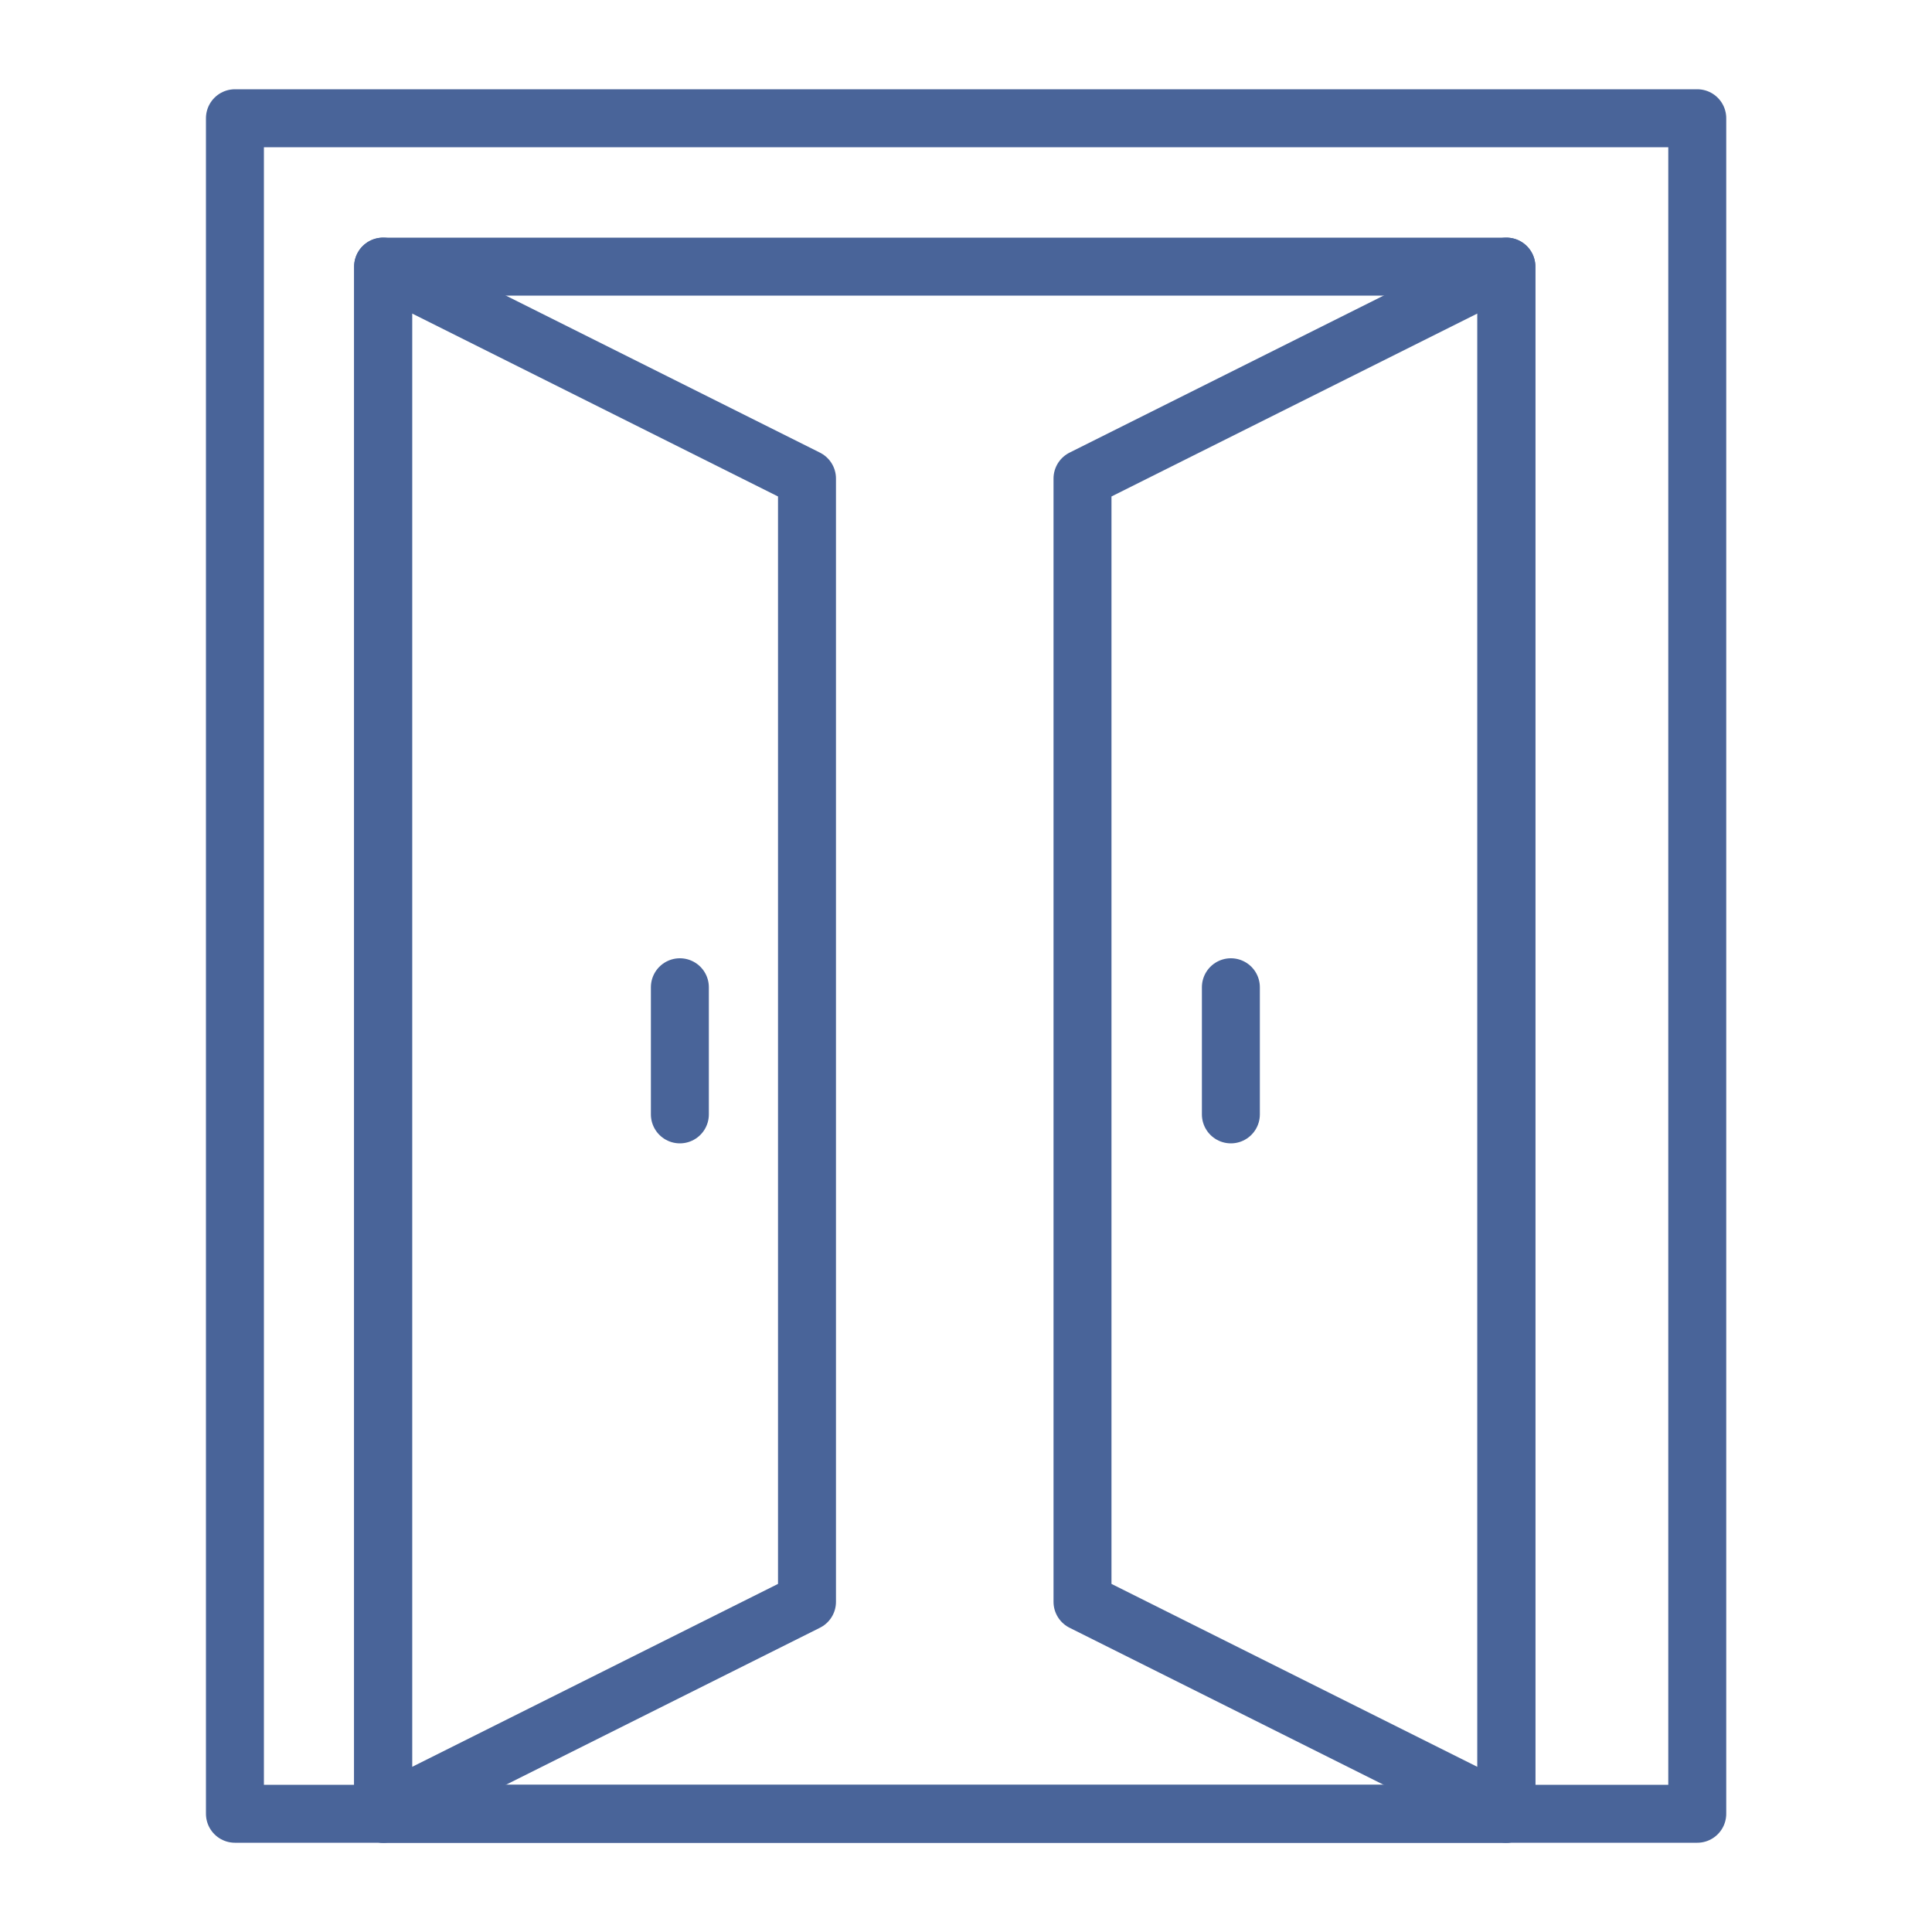
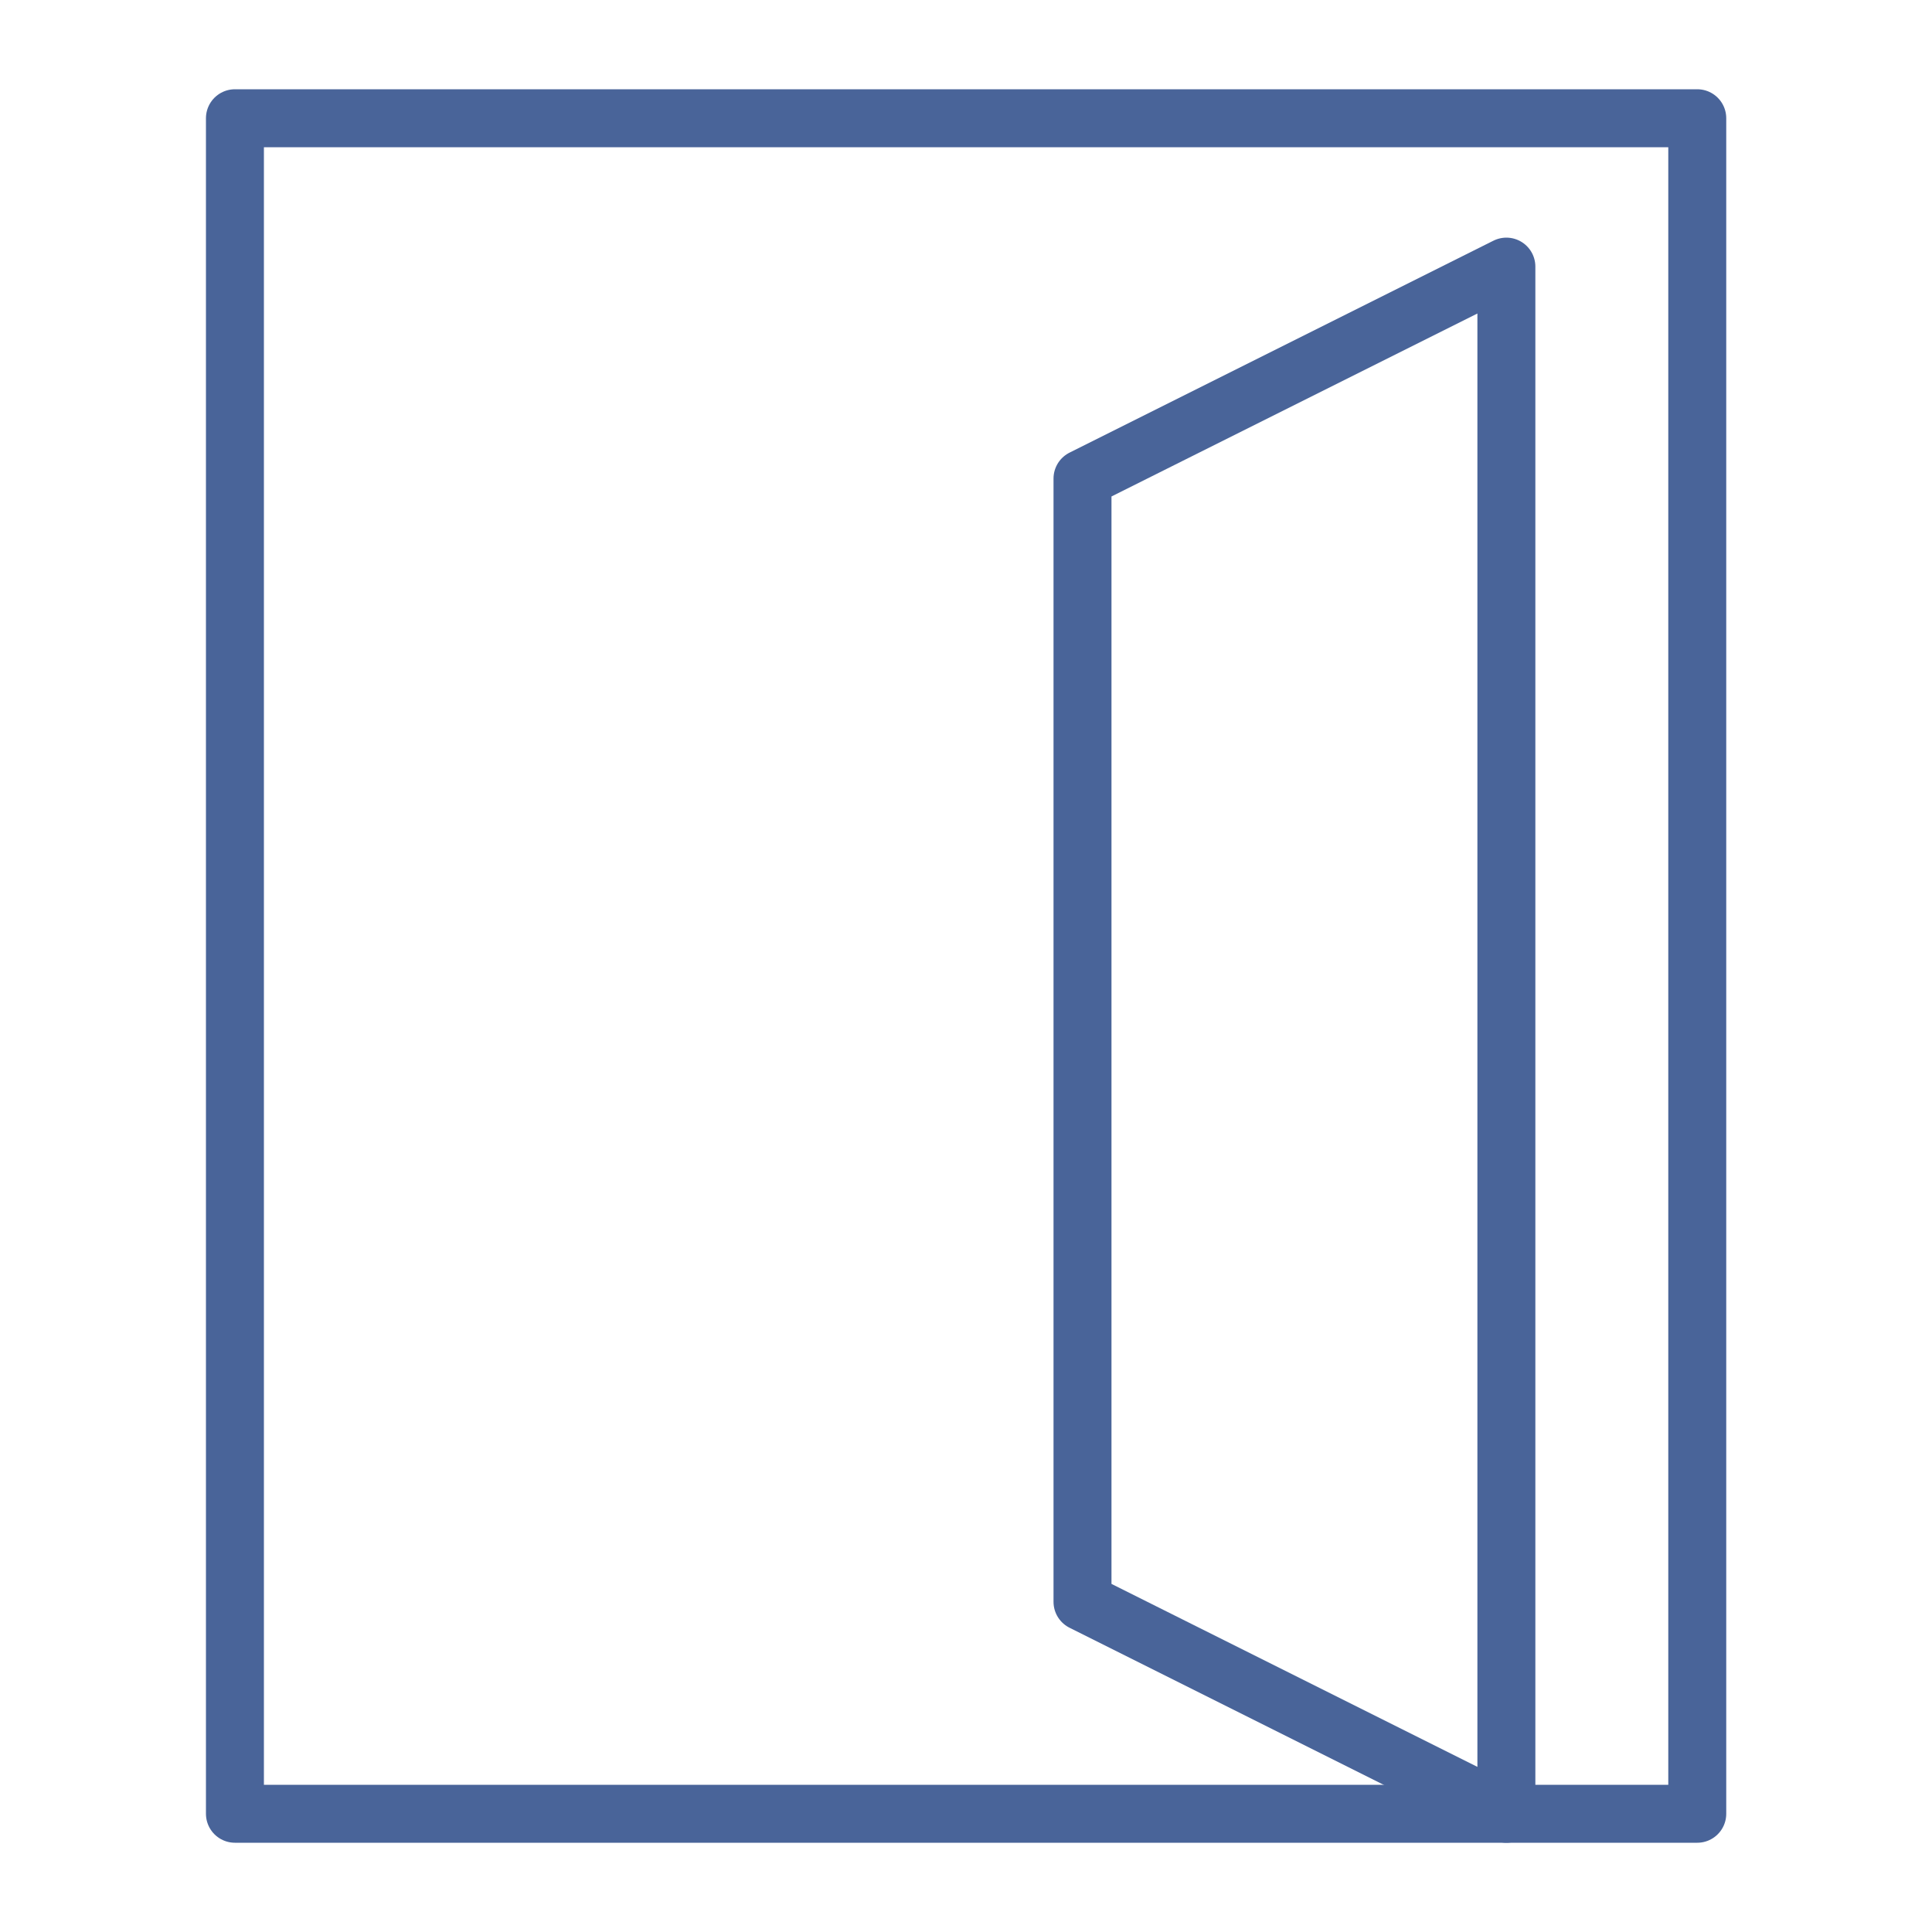
<svg xmlns="http://www.w3.org/2000/svg" id="Layer_1" data-name="Layer 1" viewBox="0 0 100 100">
  <defs>
    <style>.cls-1{fill:none;stroke:#496499;stroke-linecap:round;stroke-linejoin:round;stroke-width:3px;}</style>
  </defs>
  <rect class="cls-1" x="12.16" y="6.12" width="75.69" height="87.76" />
-   <rect class="cls-1" x="19.83" y="13.8" width="58.14" height="80.08" />
-   <polygon class="cls-1" points="41.77 82.91 19.83 93.88 19.83 13.8 41.77 24.77 41.77 82.91" />
  <polygon class="cls-1" points="56.03 82.91 77.97 93.88 77.97 13.8 56.03 24.77 56.03 82.91" />
-   <line class="cls-1" x1="63.71" y1="51.1" x2="63.71" y2="57.68" />
-   <line class="cls-1" x1="35.19" y1="51.1" x2="35.19" y2="57.68" />
</svg>